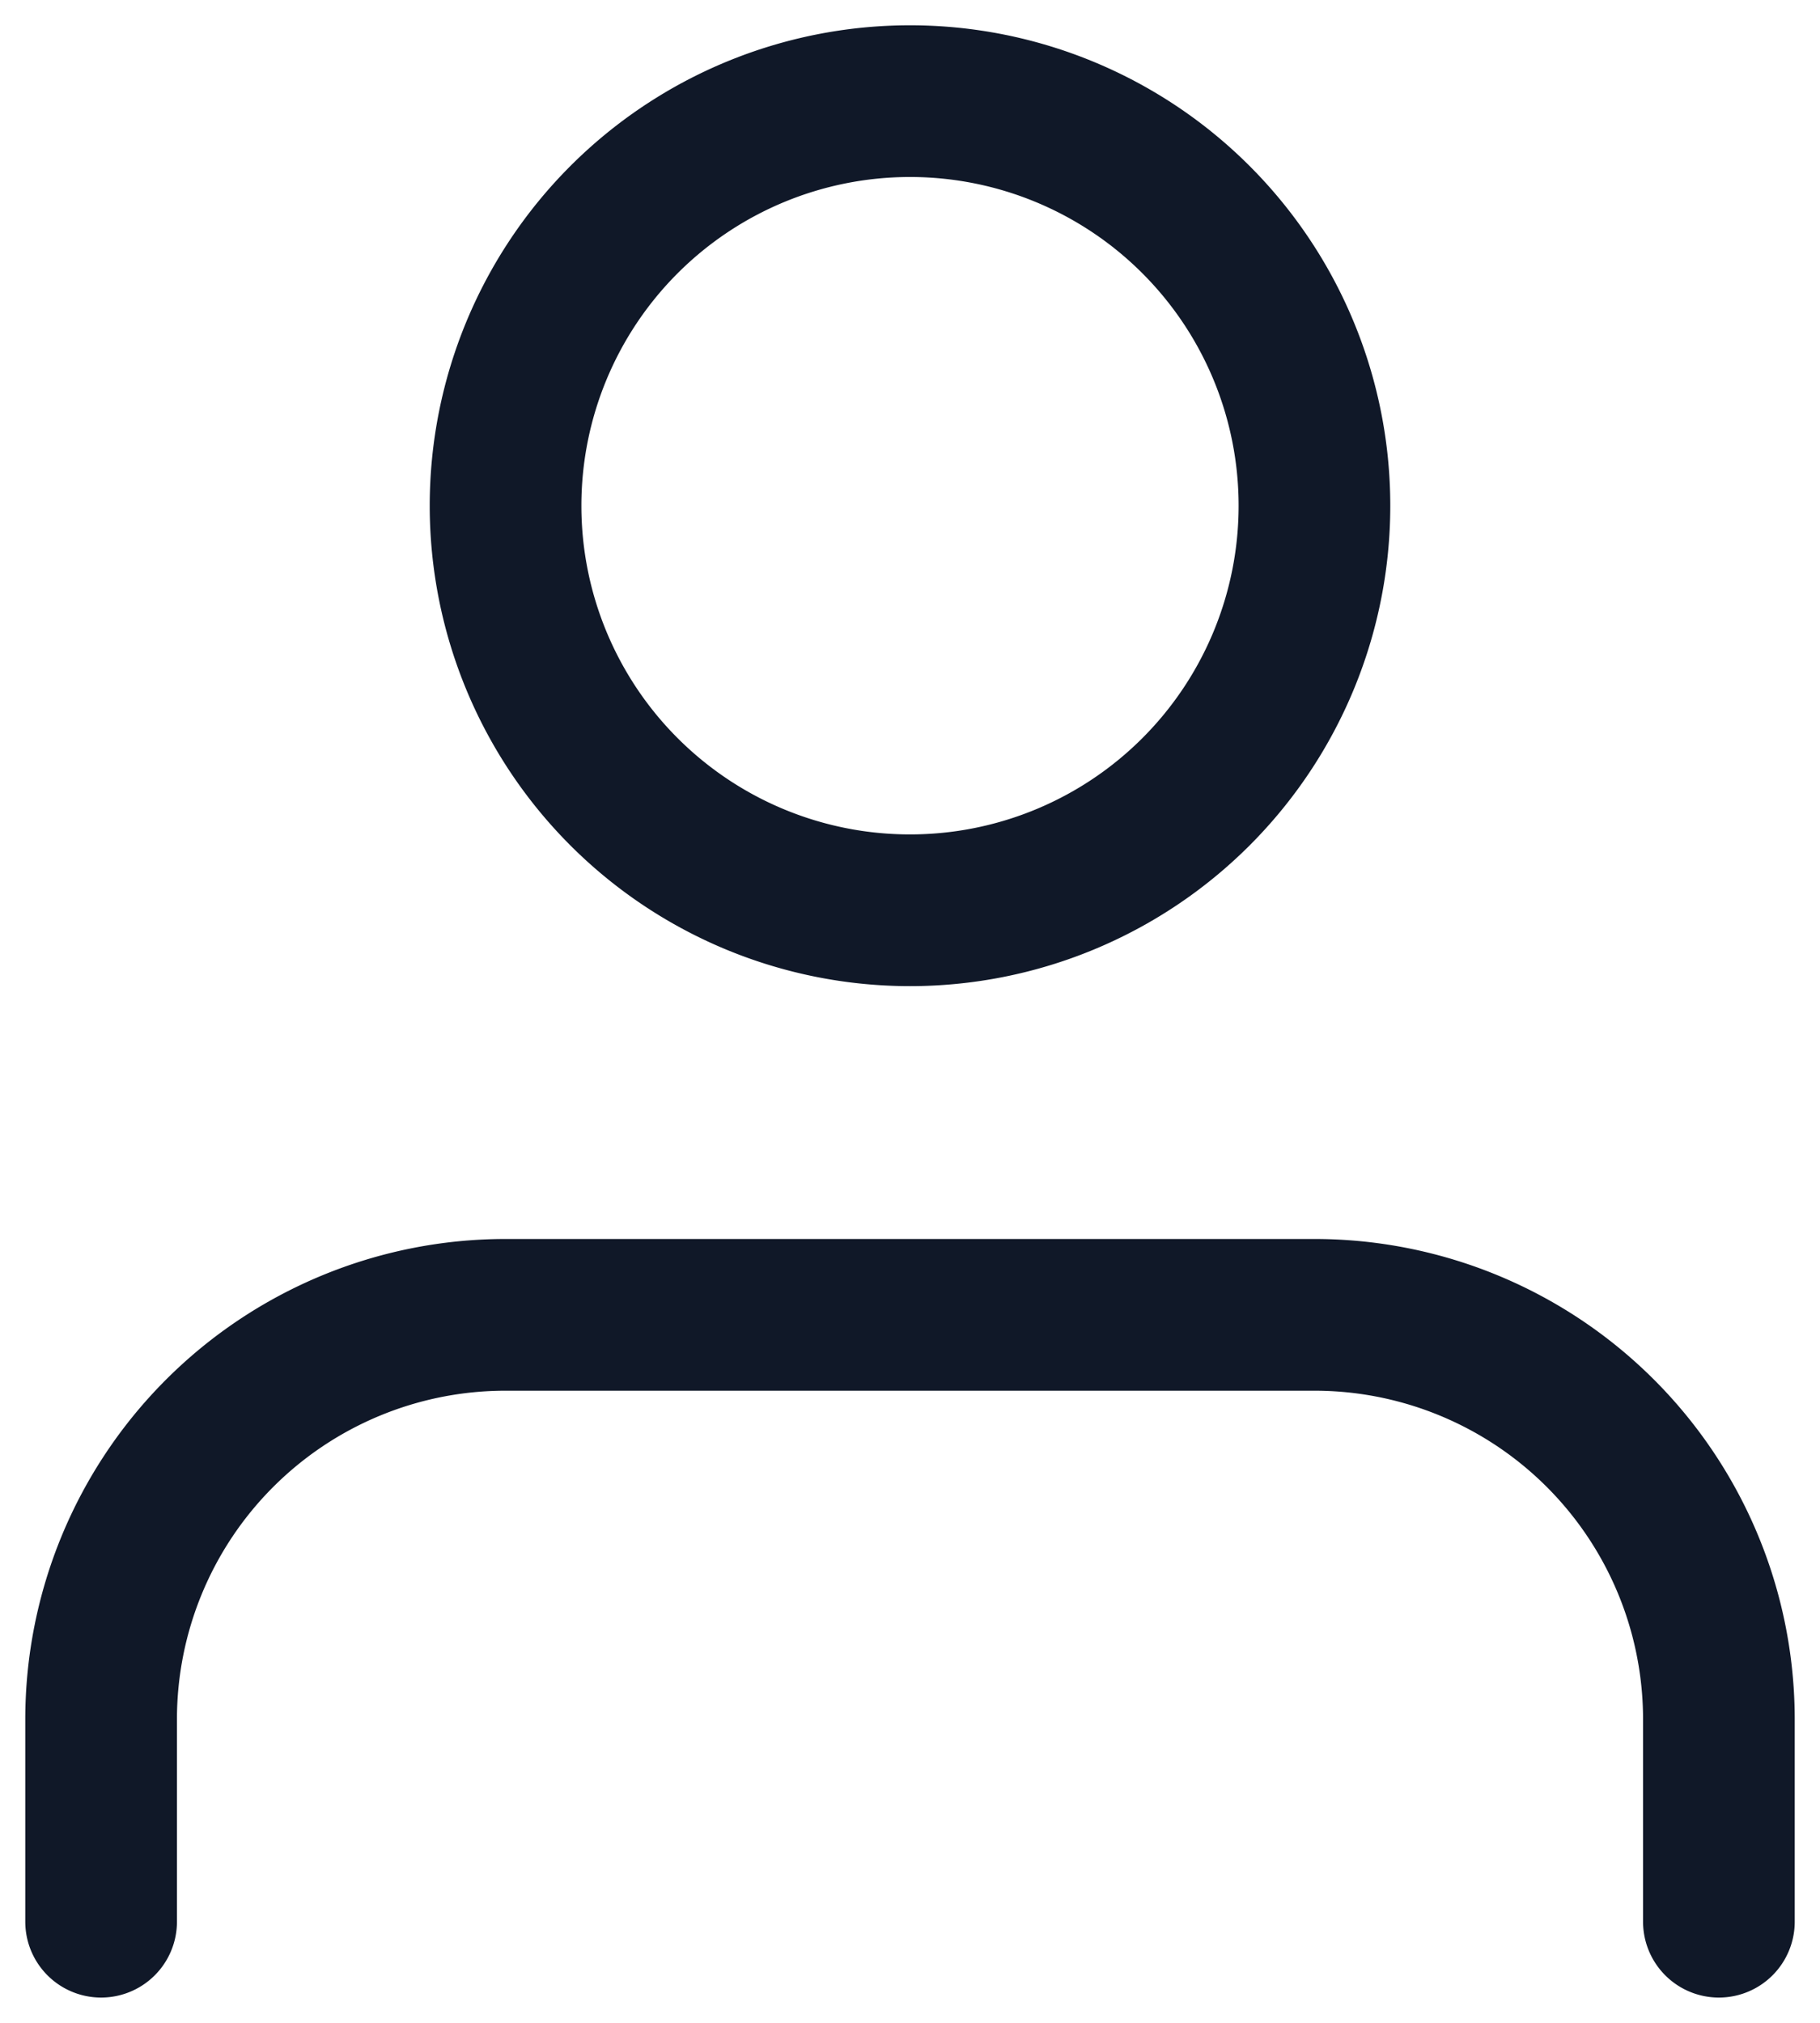
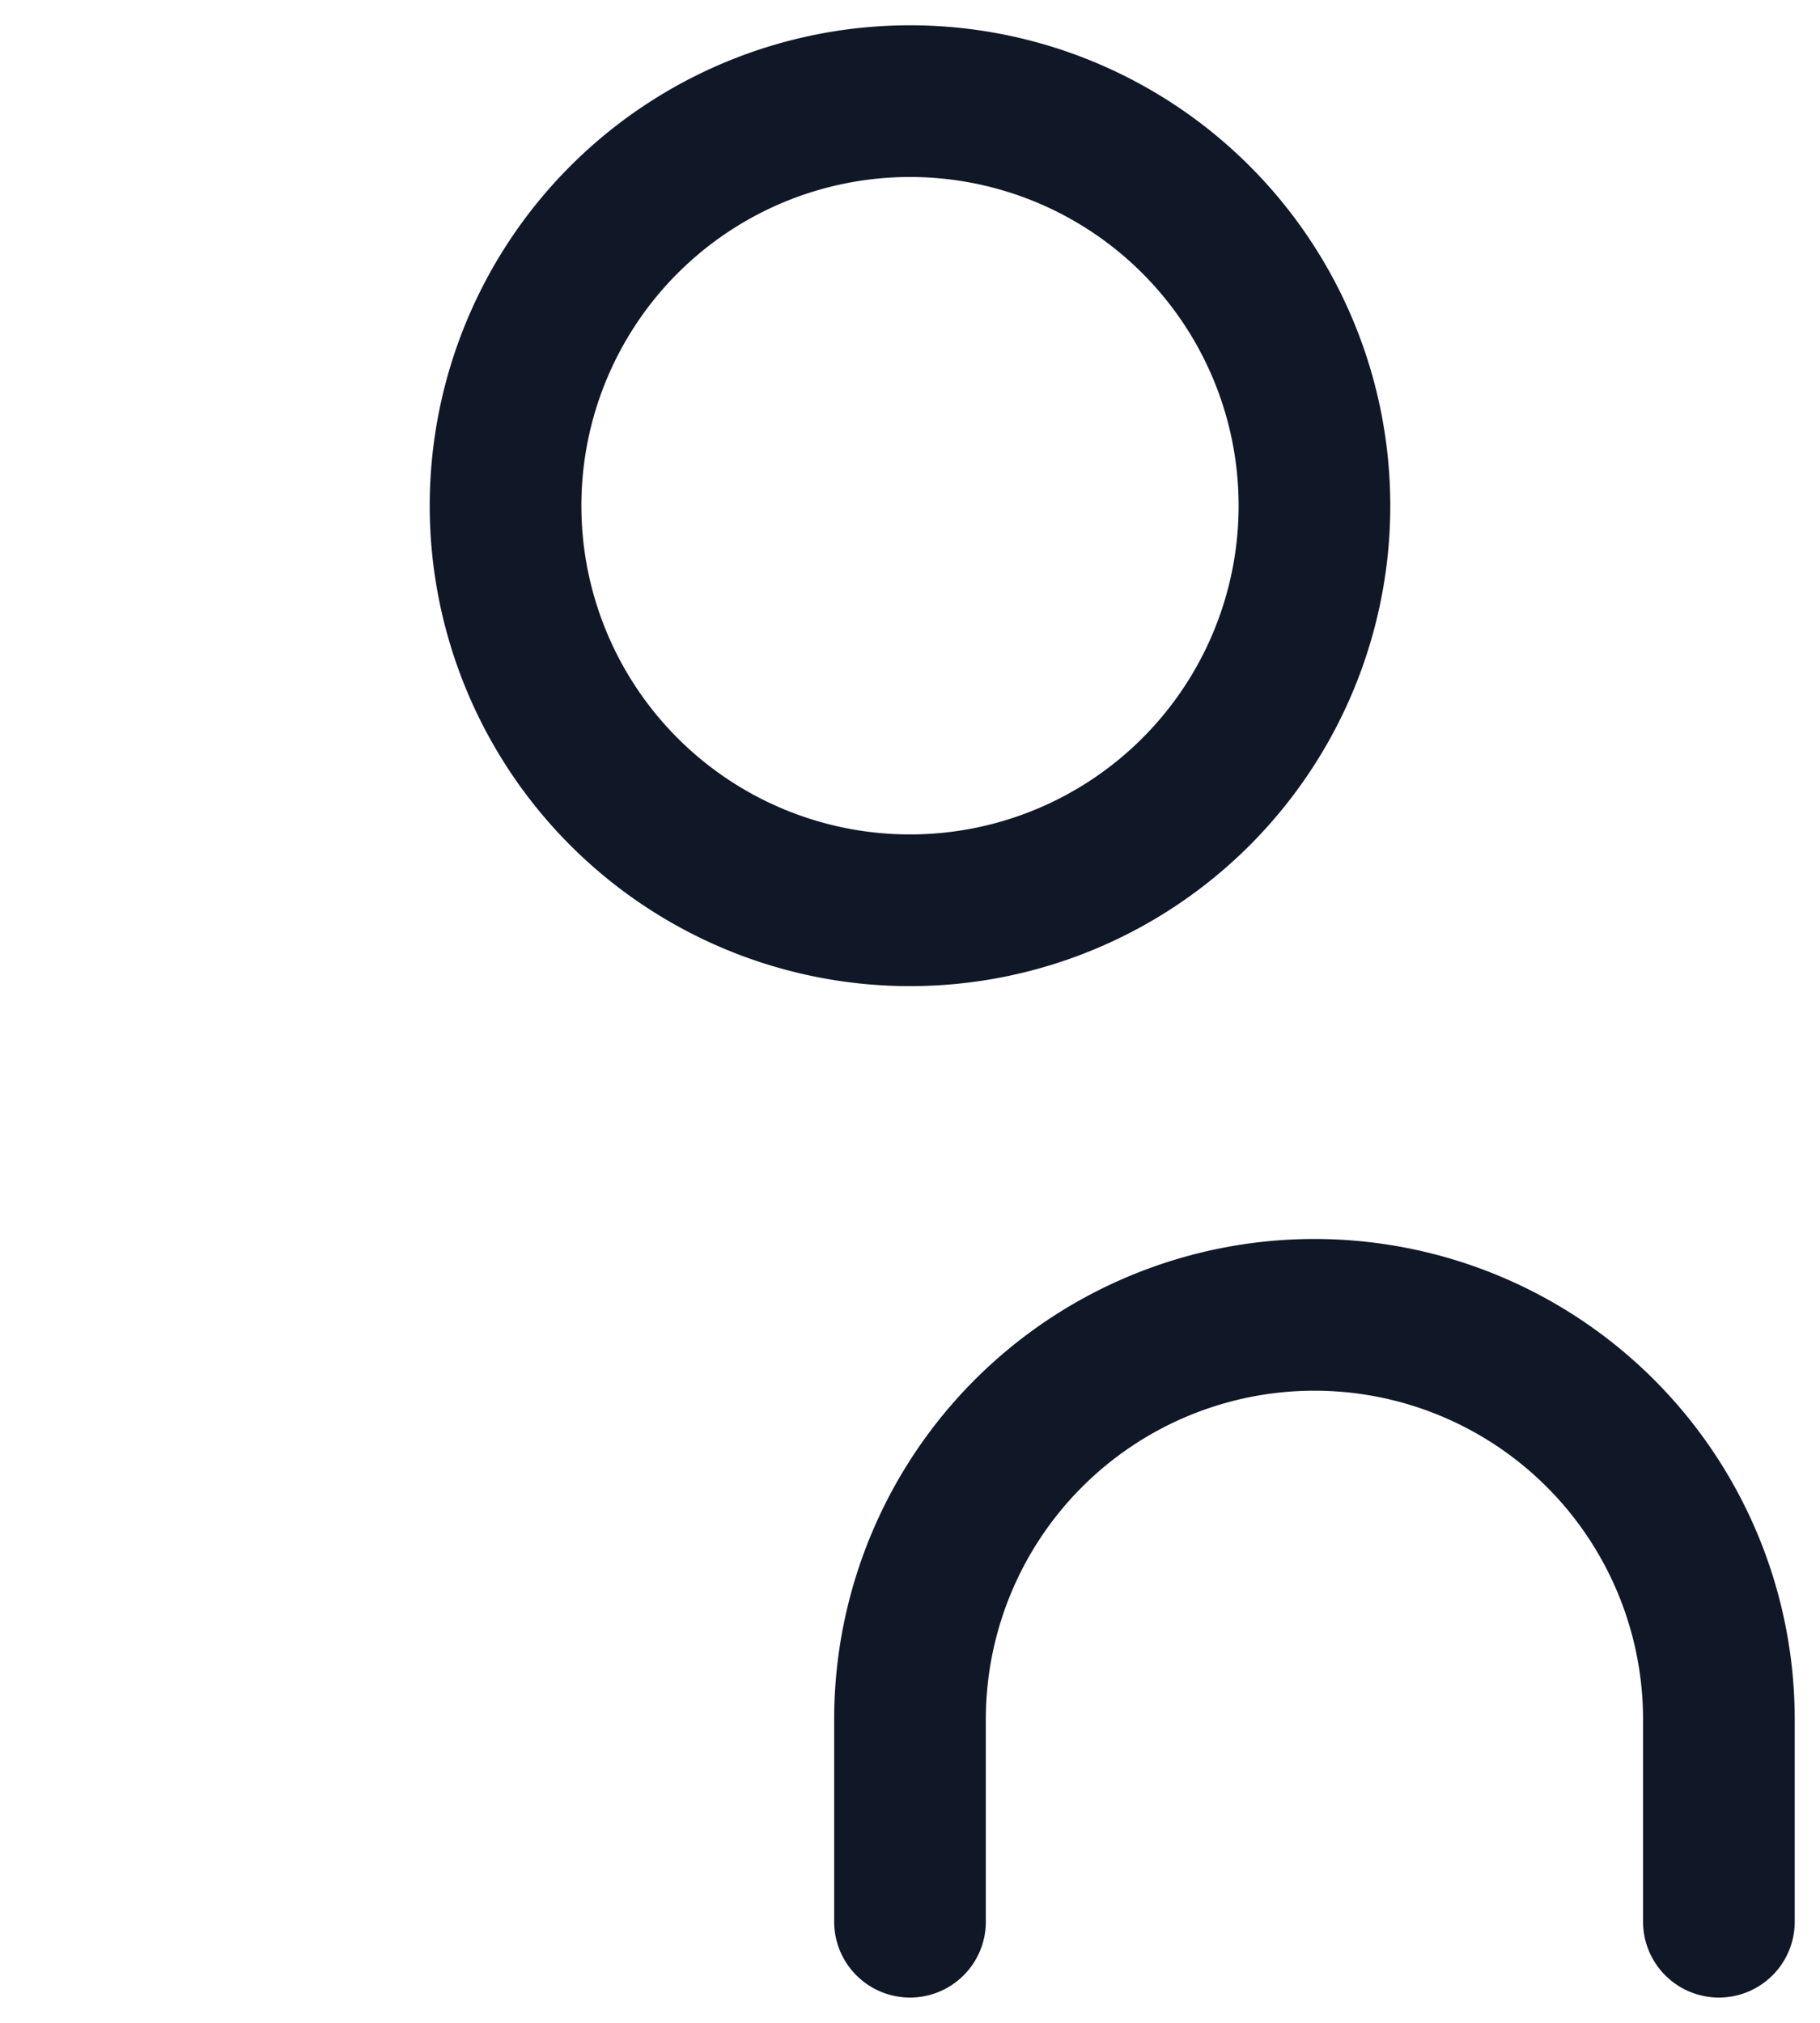
<svg xmlns="http://www.w3.org/2000/svg" width="18" height="20" fill="none">
-   <path stroke="#101828" stroke-linecap="round" stroke-linejoin="round" stroke-width="1.5" d="M17 19v-2a4 4 0 0 0-4-4H5a4 4 0 0 0-4 4v2M13 5a4 4 0 1 1-8 0 4 4 0 0 1 8 0Z" />
+   <path stroke="#101828" stroke-linecap="round" stroke-linejoin="round" stroke-width="1.5" d="M17 19v-2a4 4 0 0 0-4-4a4 4 0 0 0-4 4v2M13 5a4 4 0 1 1-8 0 4 4 0 0 1 8 0Z" />
</svg>